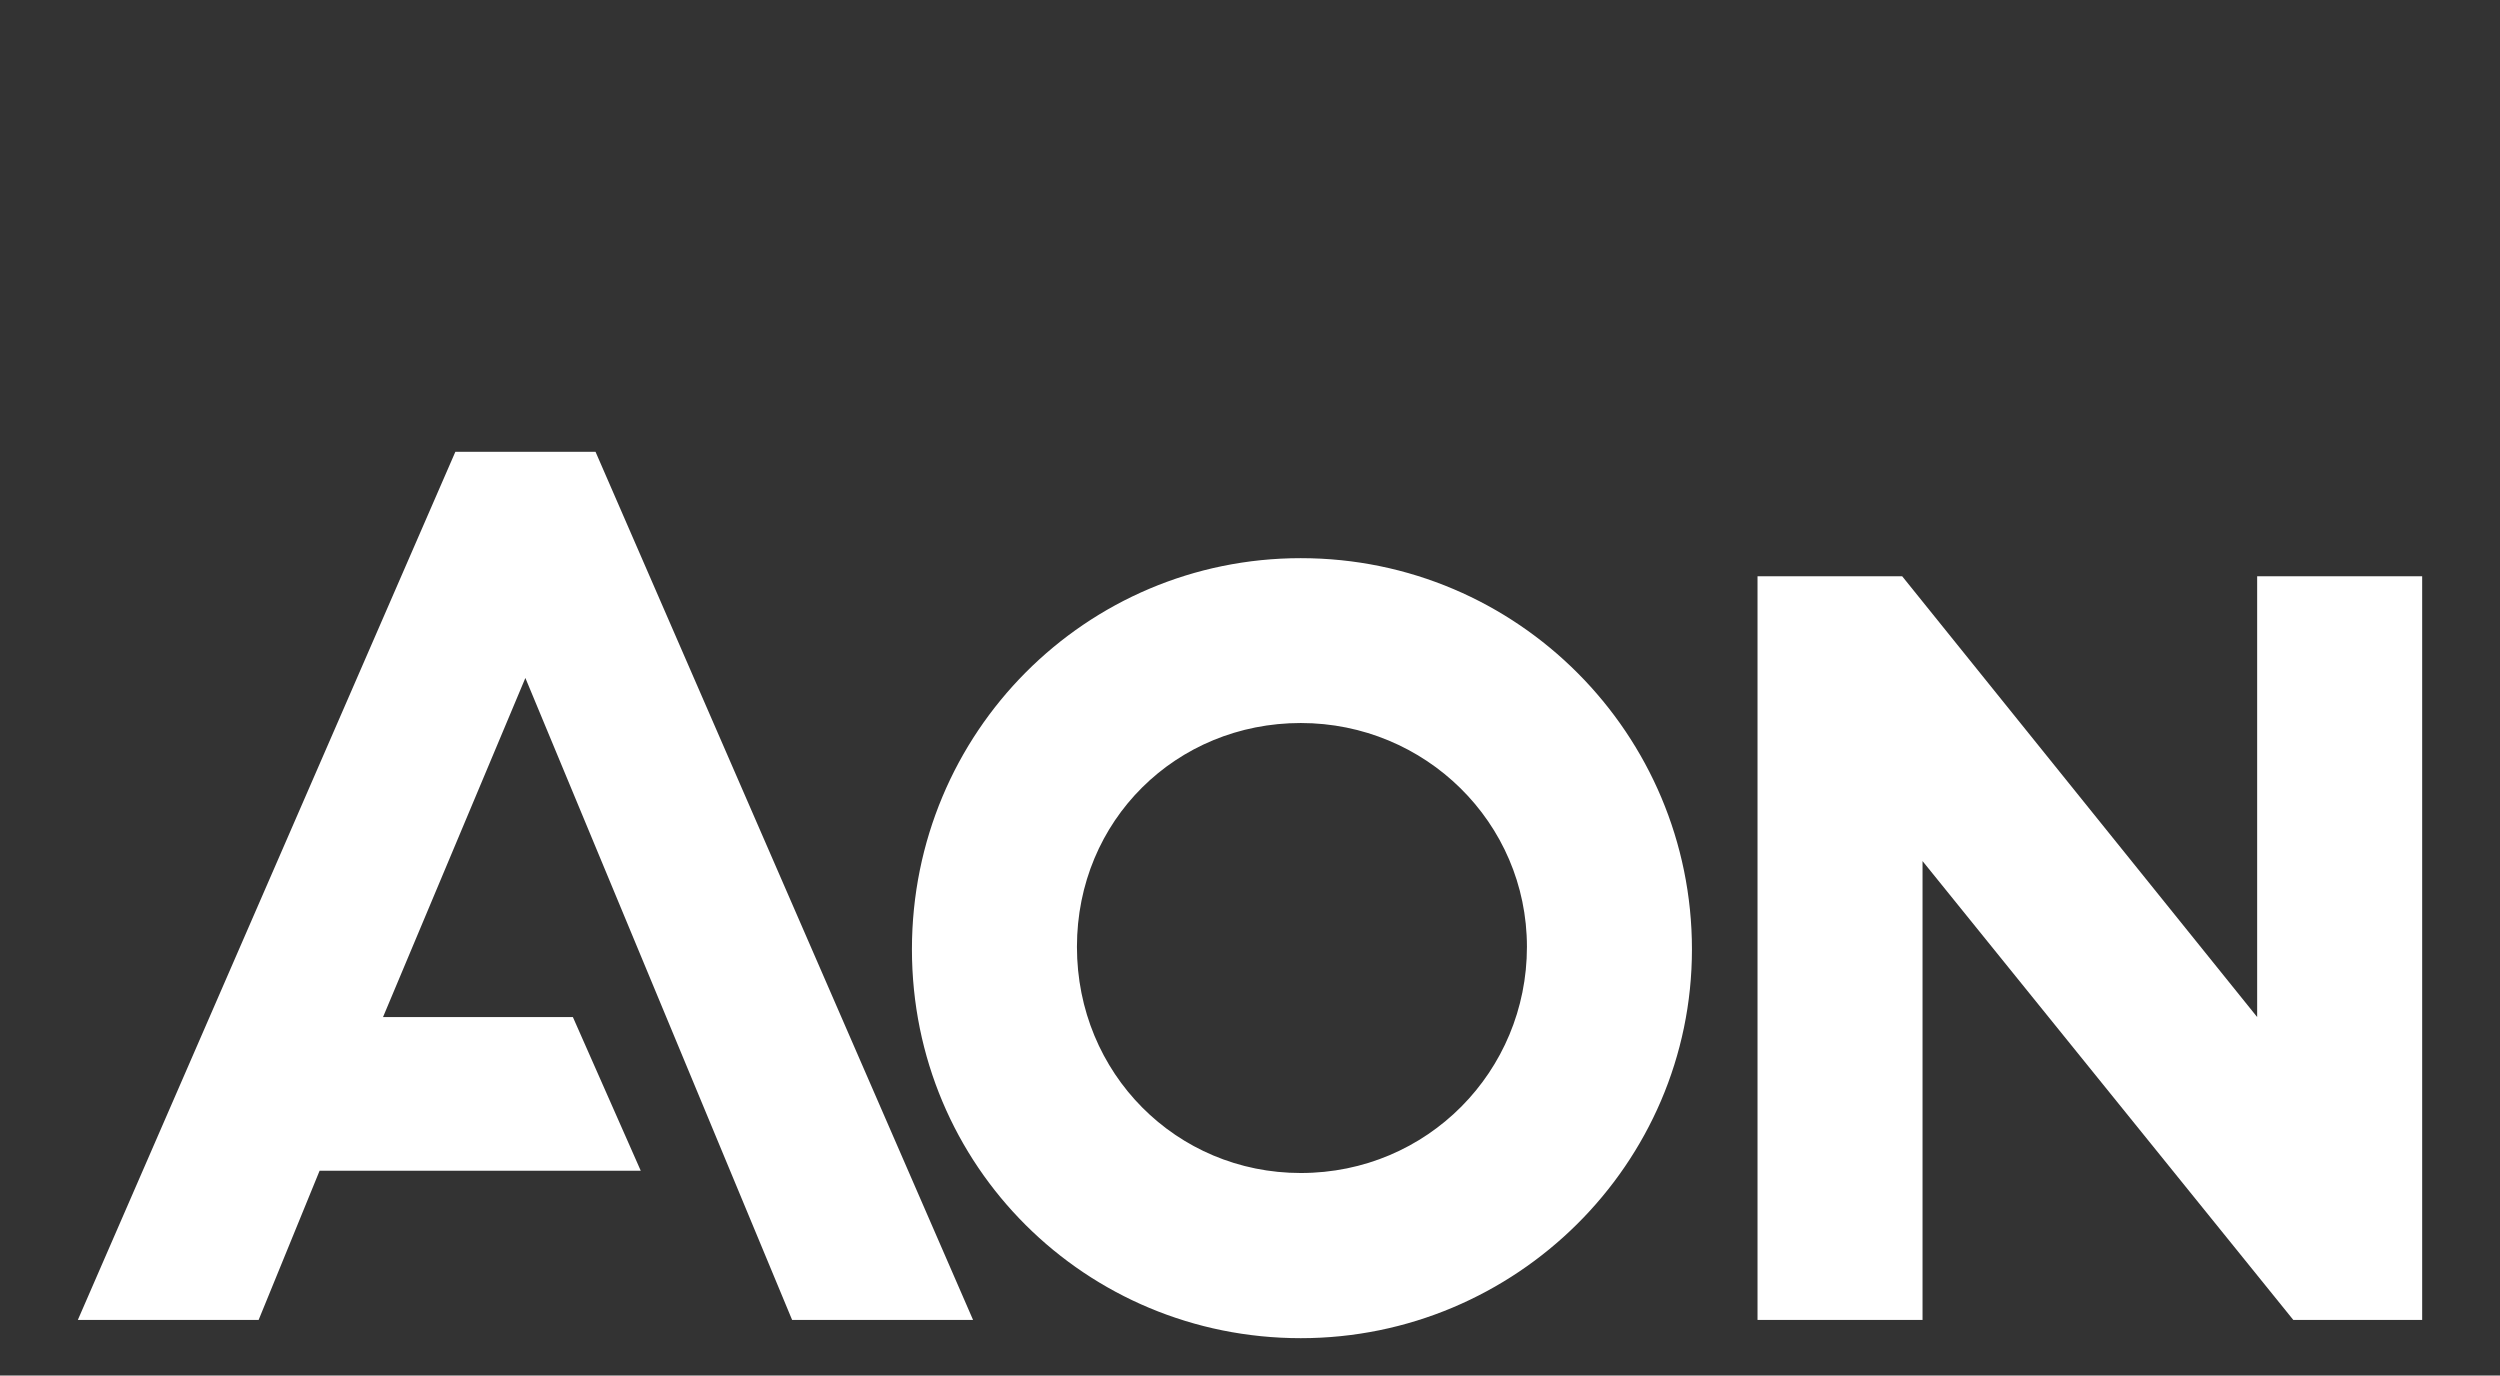
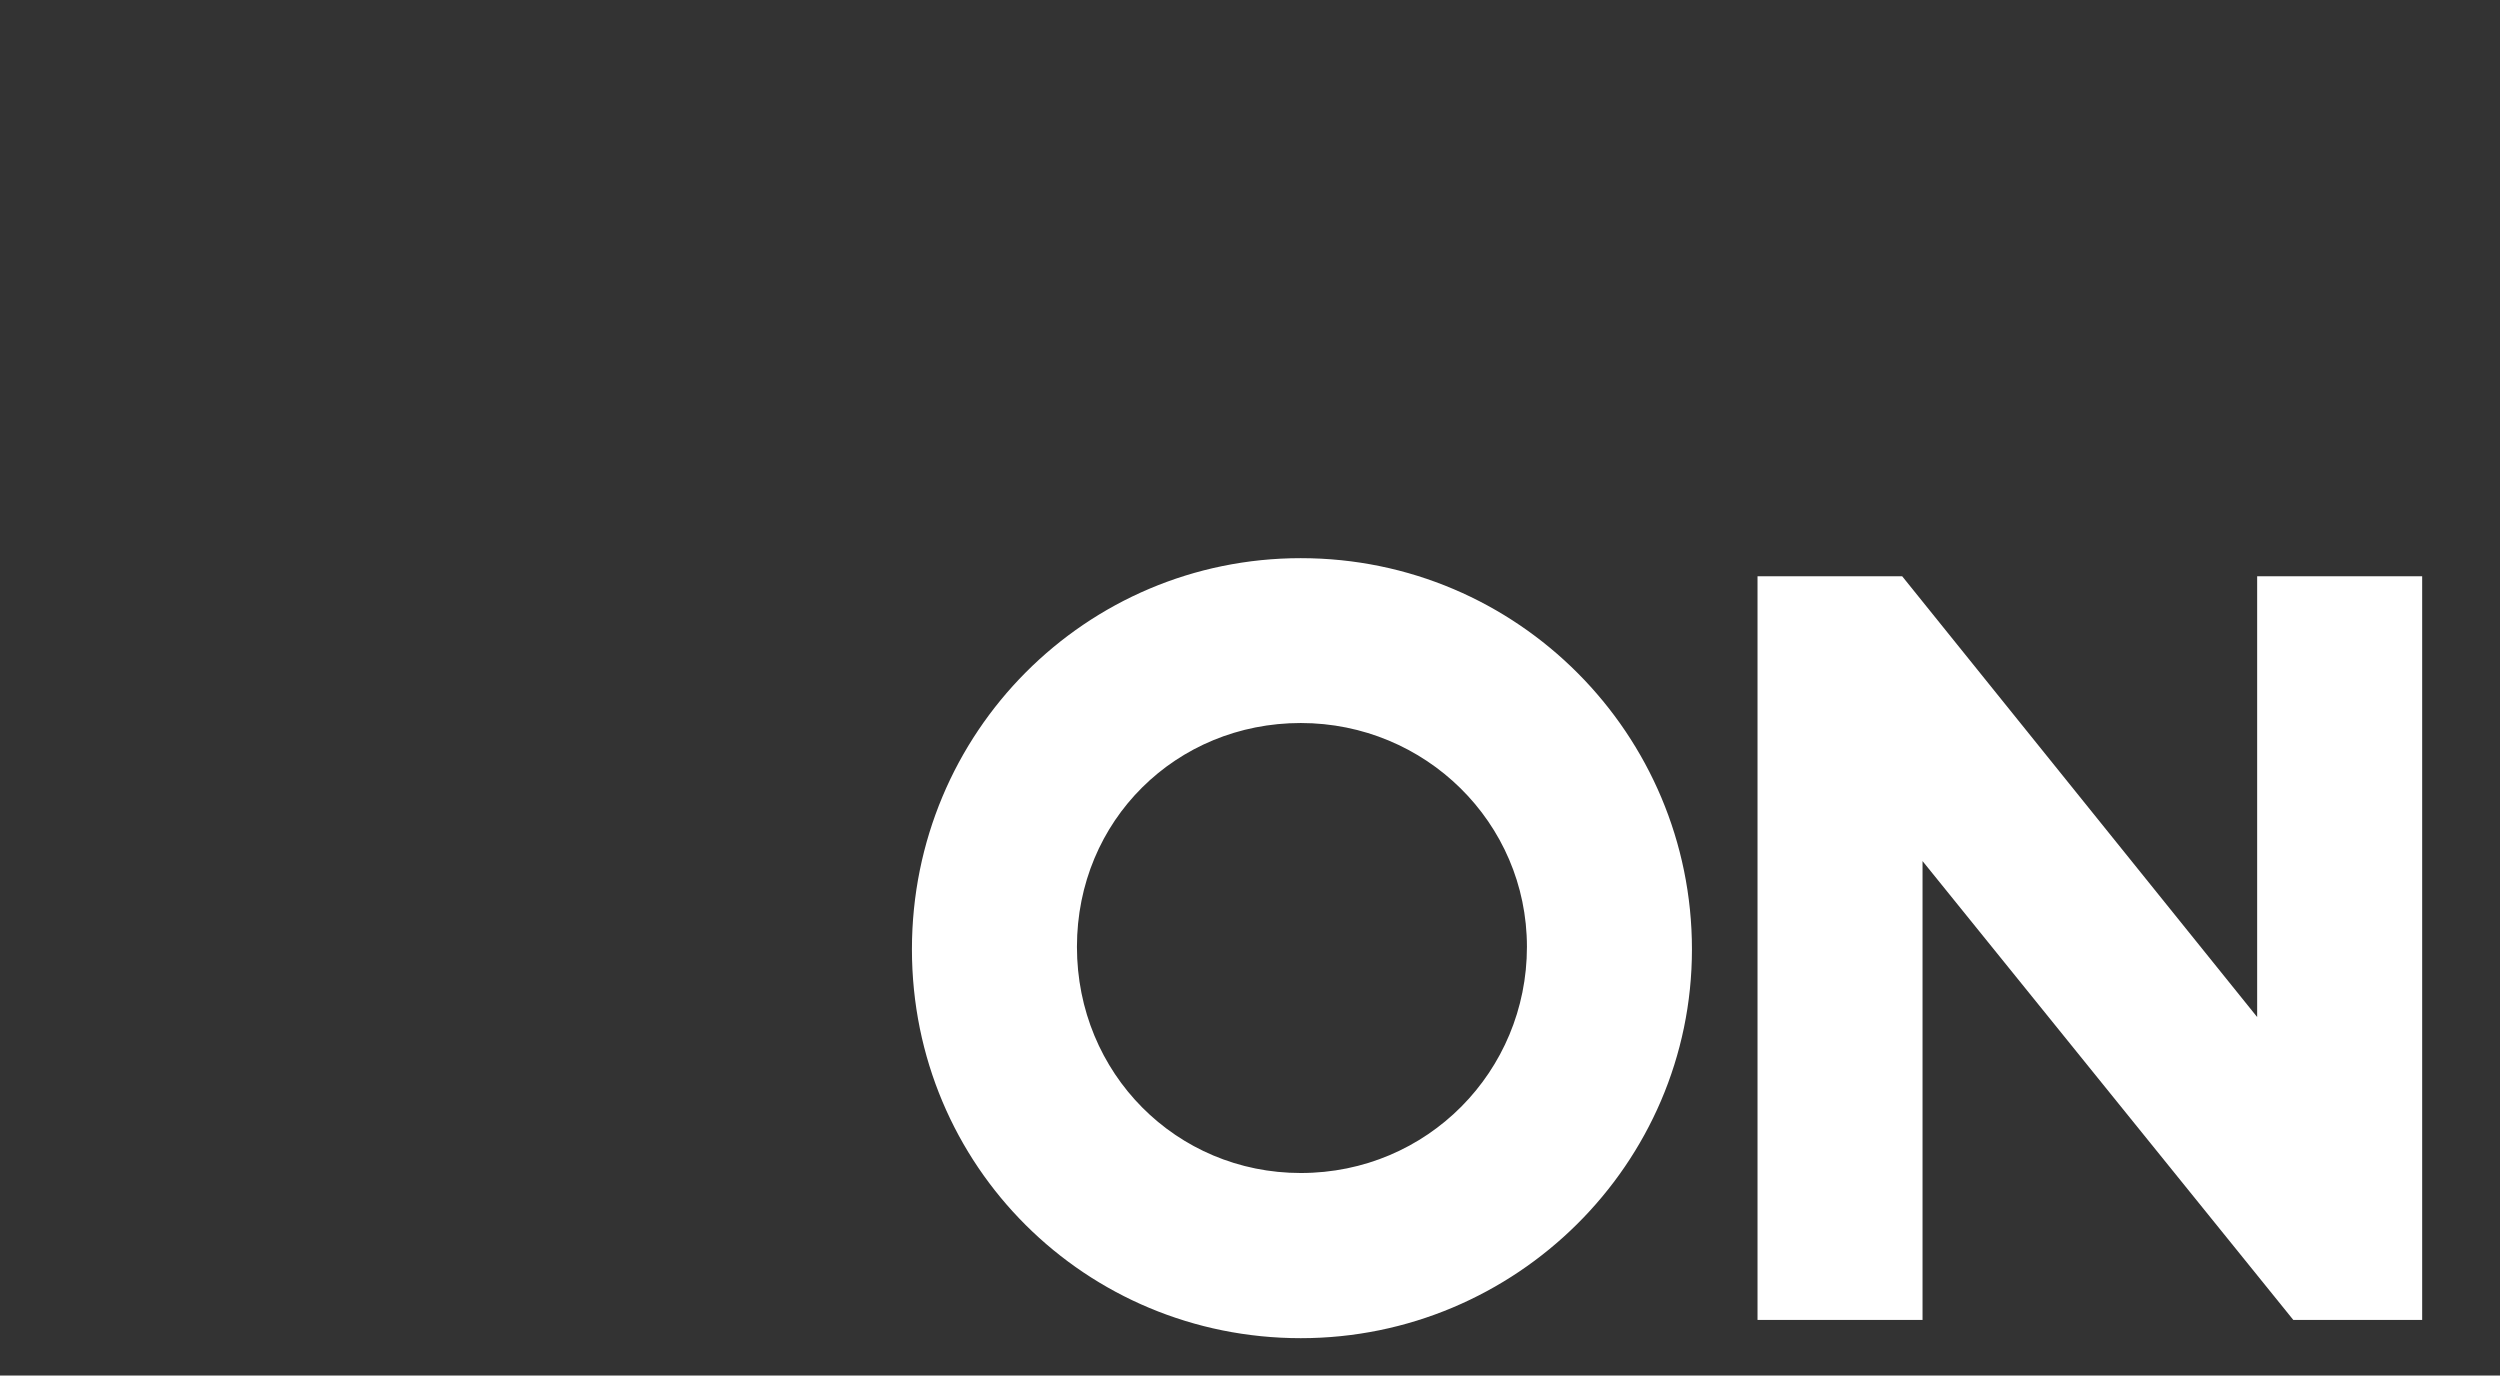
<svg xmlns="http://www.w3.org/2000/svg" id="Layer_1" data-name="Layer 1" viewBox="0 0 163.17 89.78">
  <rect x="0" y="0" width="163.17" height="89.78" fill="#333333" stroke="none" />
  <defs>
    <style>
      .cls-1 {
        fill: #fff;
        stroke-width: 0px;
      }
    </style>
  </defs>
-   <polygon class="cls-1" points="29.72 29.49 5.08 86.15 16.88 86.15 20.86 76.41 41.82 76.41 37.39 66.38 25 66.38 34.29 44.25 51.7 86.15 63.51 86.15 38.87 29.49 29.72 29.49" />
  <polygon class="cls-1" points="147.32 37.61 147.32 66.38 124.15 37.61 114.71 37.61 114.71 86.15 125.48 86.15 125.48 56.2 149.68 86.15 158.09 86.15 158.09 37.61 147.32 37.61" />
  <path class="cls-1" d="M84.9,76.56c-8.12,0-14.61-6.49-14.61-14.76s6.49-14.61,14.61-14.61,14.76,6.49,14.76,14.61-6.49,14.76-14.76,14.76ZM84.9,36.43c-14.02,0-25.38,11.36-25.38,25.53s11.36,25.38,25.38,25.38,25.53-11.36,25.53-25.38-11.36-25.53-25.53-25.53Z" />
</svg>